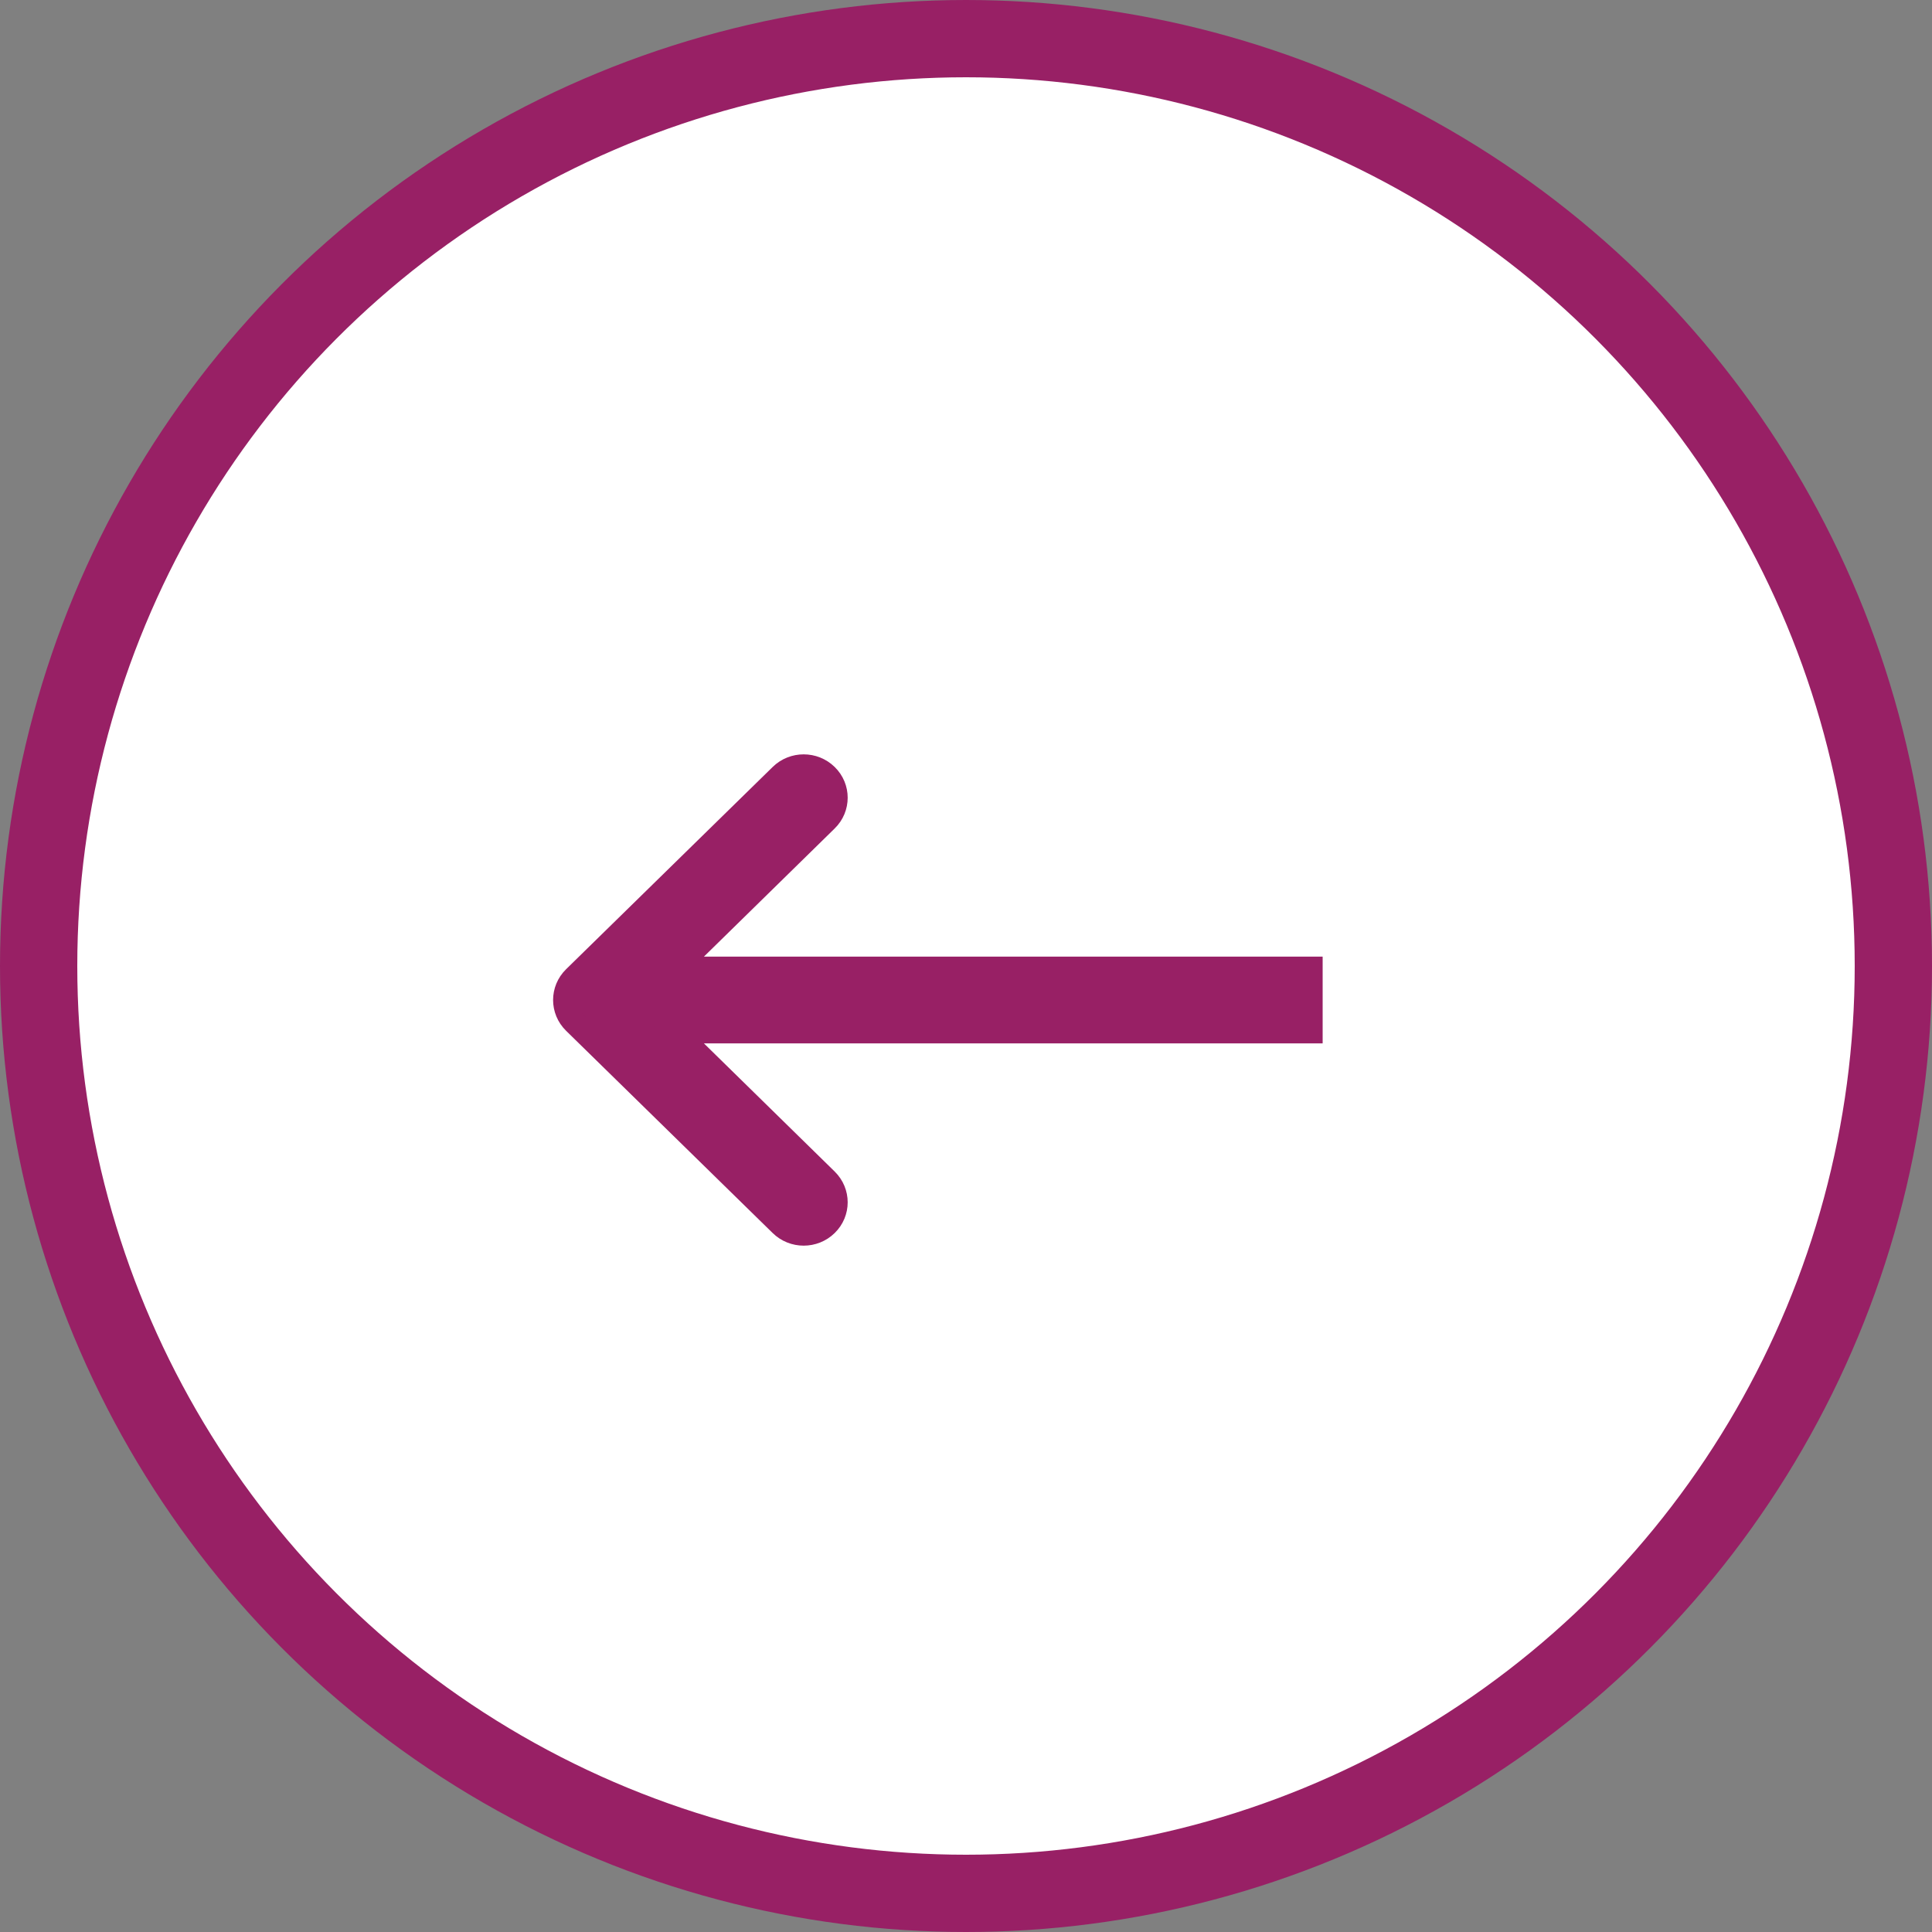
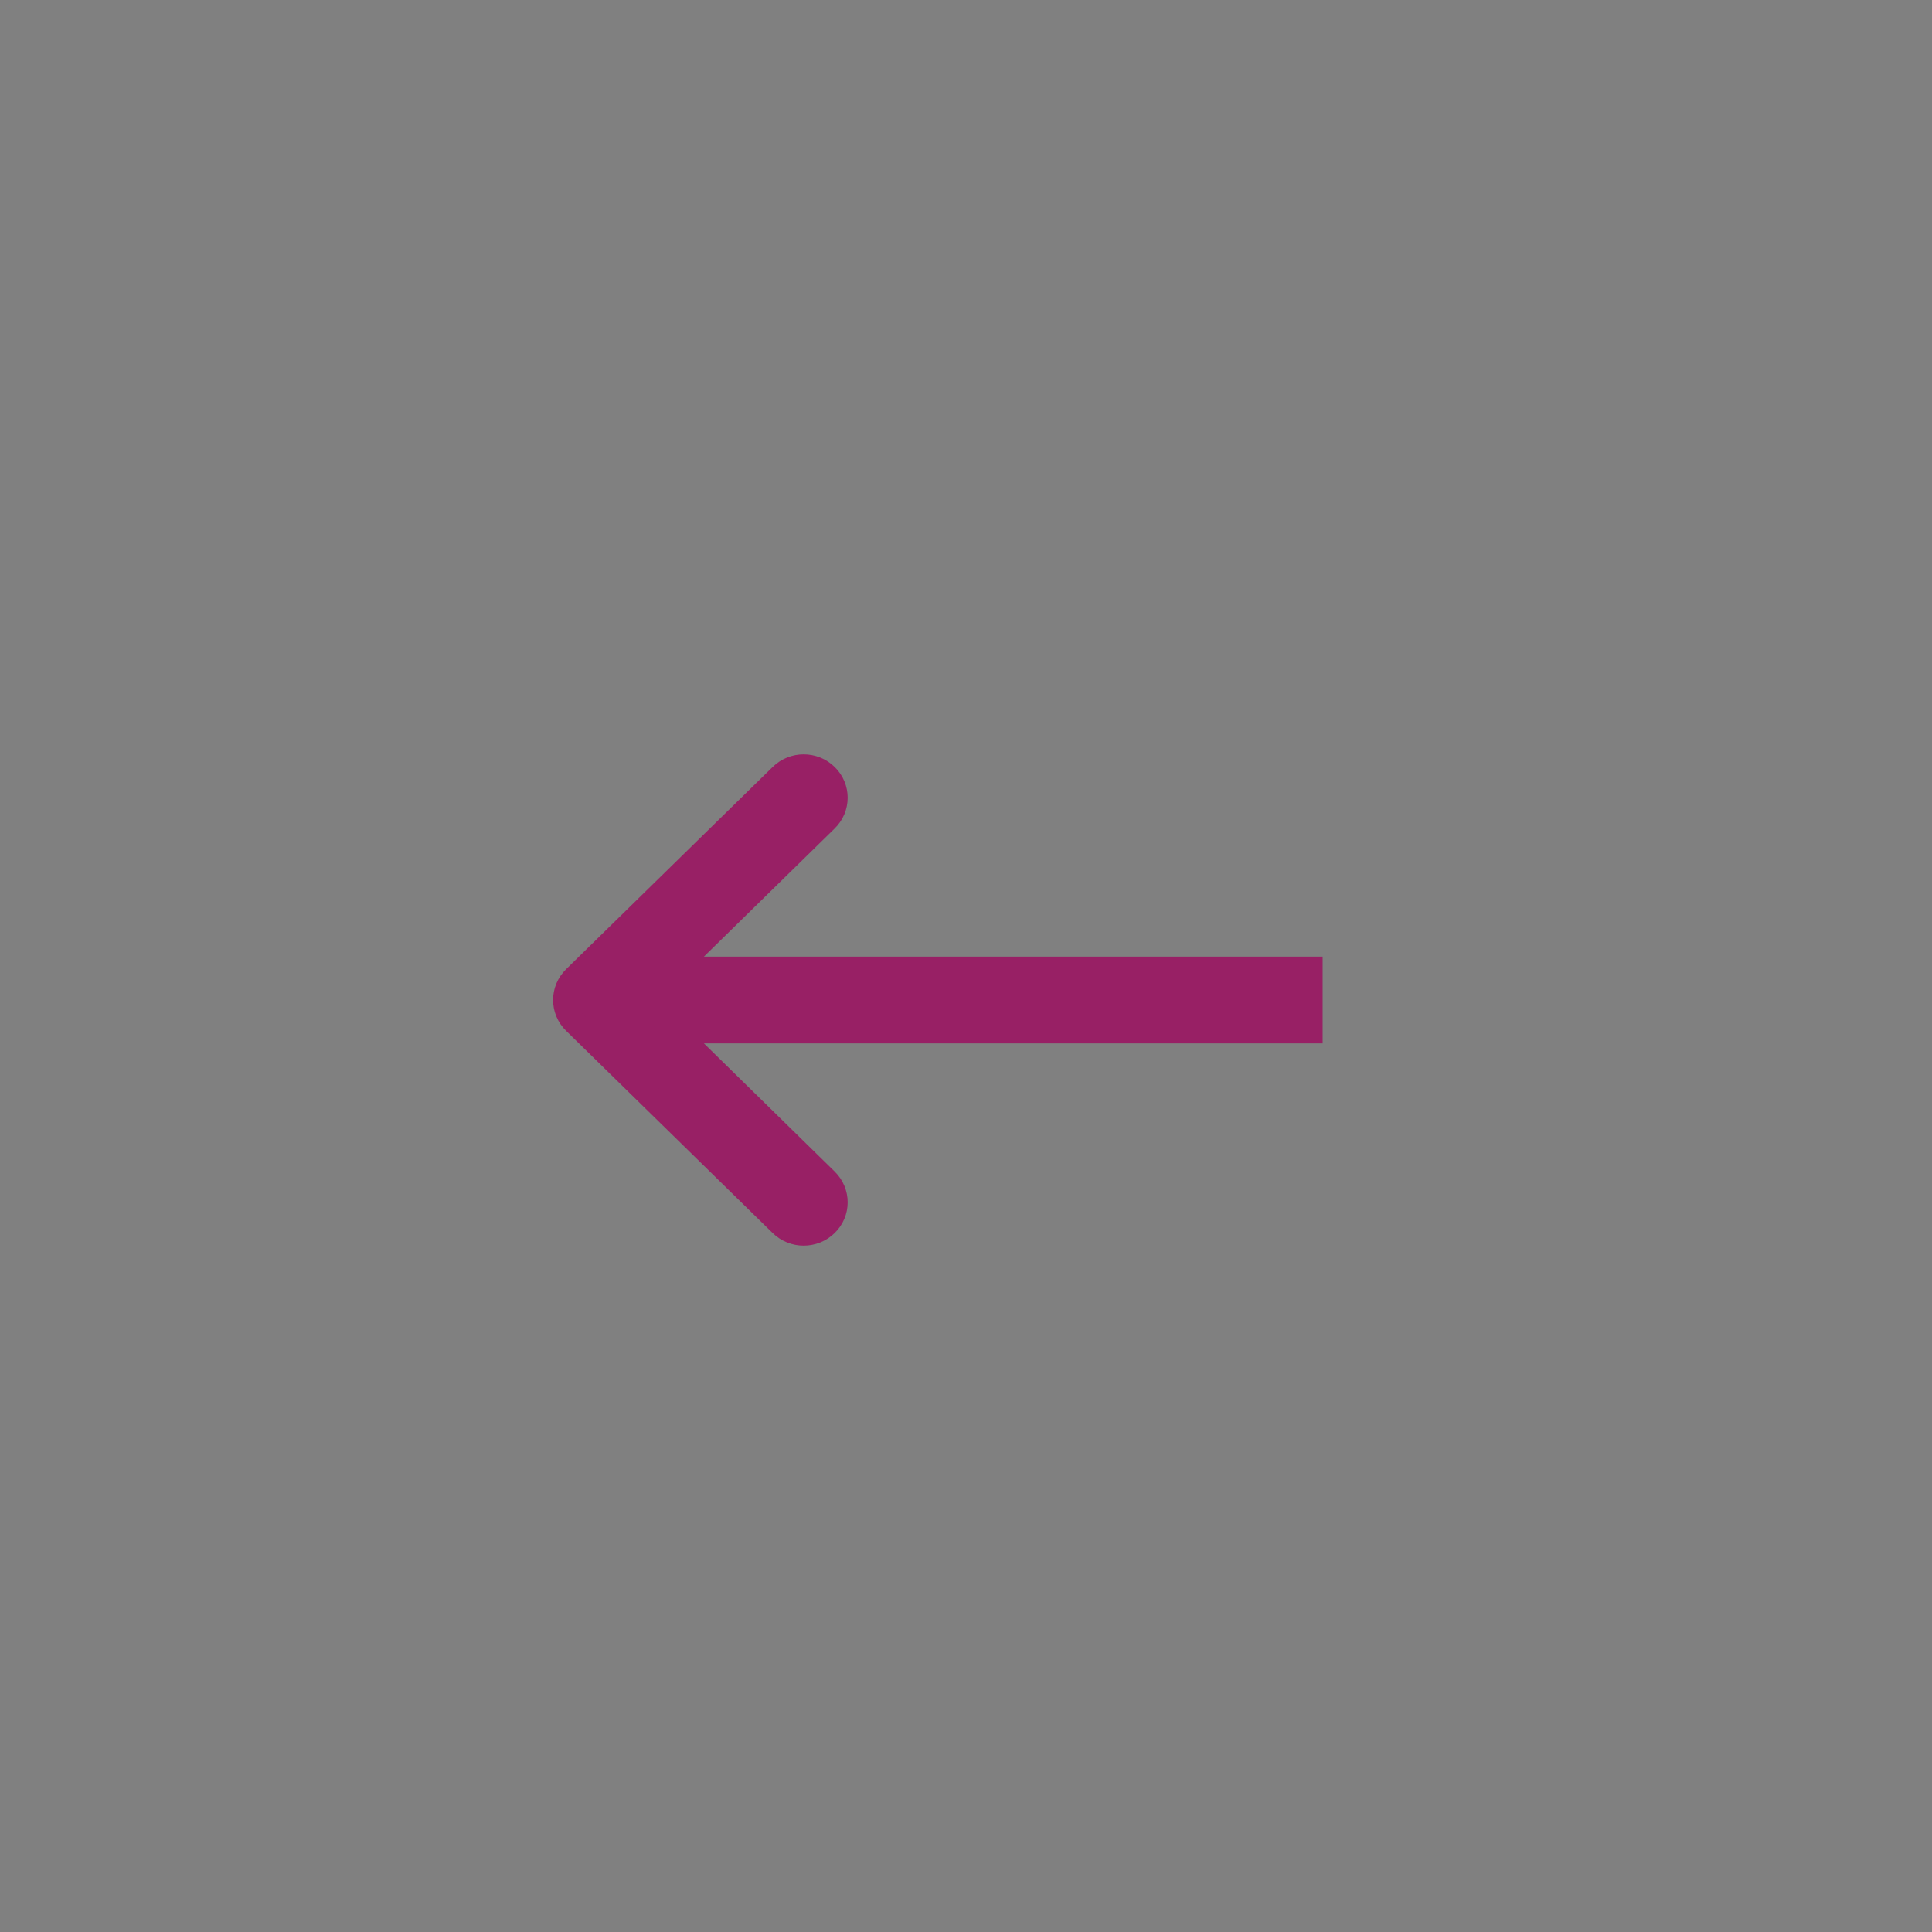
<svg xmlns="http://www.w3.org/2000/svg" width="25" height="25" viewBox="0 0 25 25" fill="none">
  <rect x="0" y="0" width="25" height="25" fill="#808080" stroke="none" />
-   <circle cx="12.5" cy="12.5" r="12" transform="rotate(-180 12.5 12.5)" fill="white" stroke="#982065" />
  <path fill-rule="evenodd" clip-rule="evenodd" d="M10.103 15.848L7.43 13.231C7.266 13.07 7.266 12.81 7.43 12.649L10.103 10.032C10.267 9.871 10.532 9.871 10.696 10.032C10.86 10.192 10.86 10.453 10.696 10.613L8.741 12.529L16.965 12.529L16.965 13.351L8.741 13.351L10.696 15.267C10.86 15.428 10.86 15.688 10.696 15.848C10.532 16.009 10.267 16.009 10.103 15.848Z" fill="#982065" stroke="#982065" stroke-width="0.3" />
</svg>